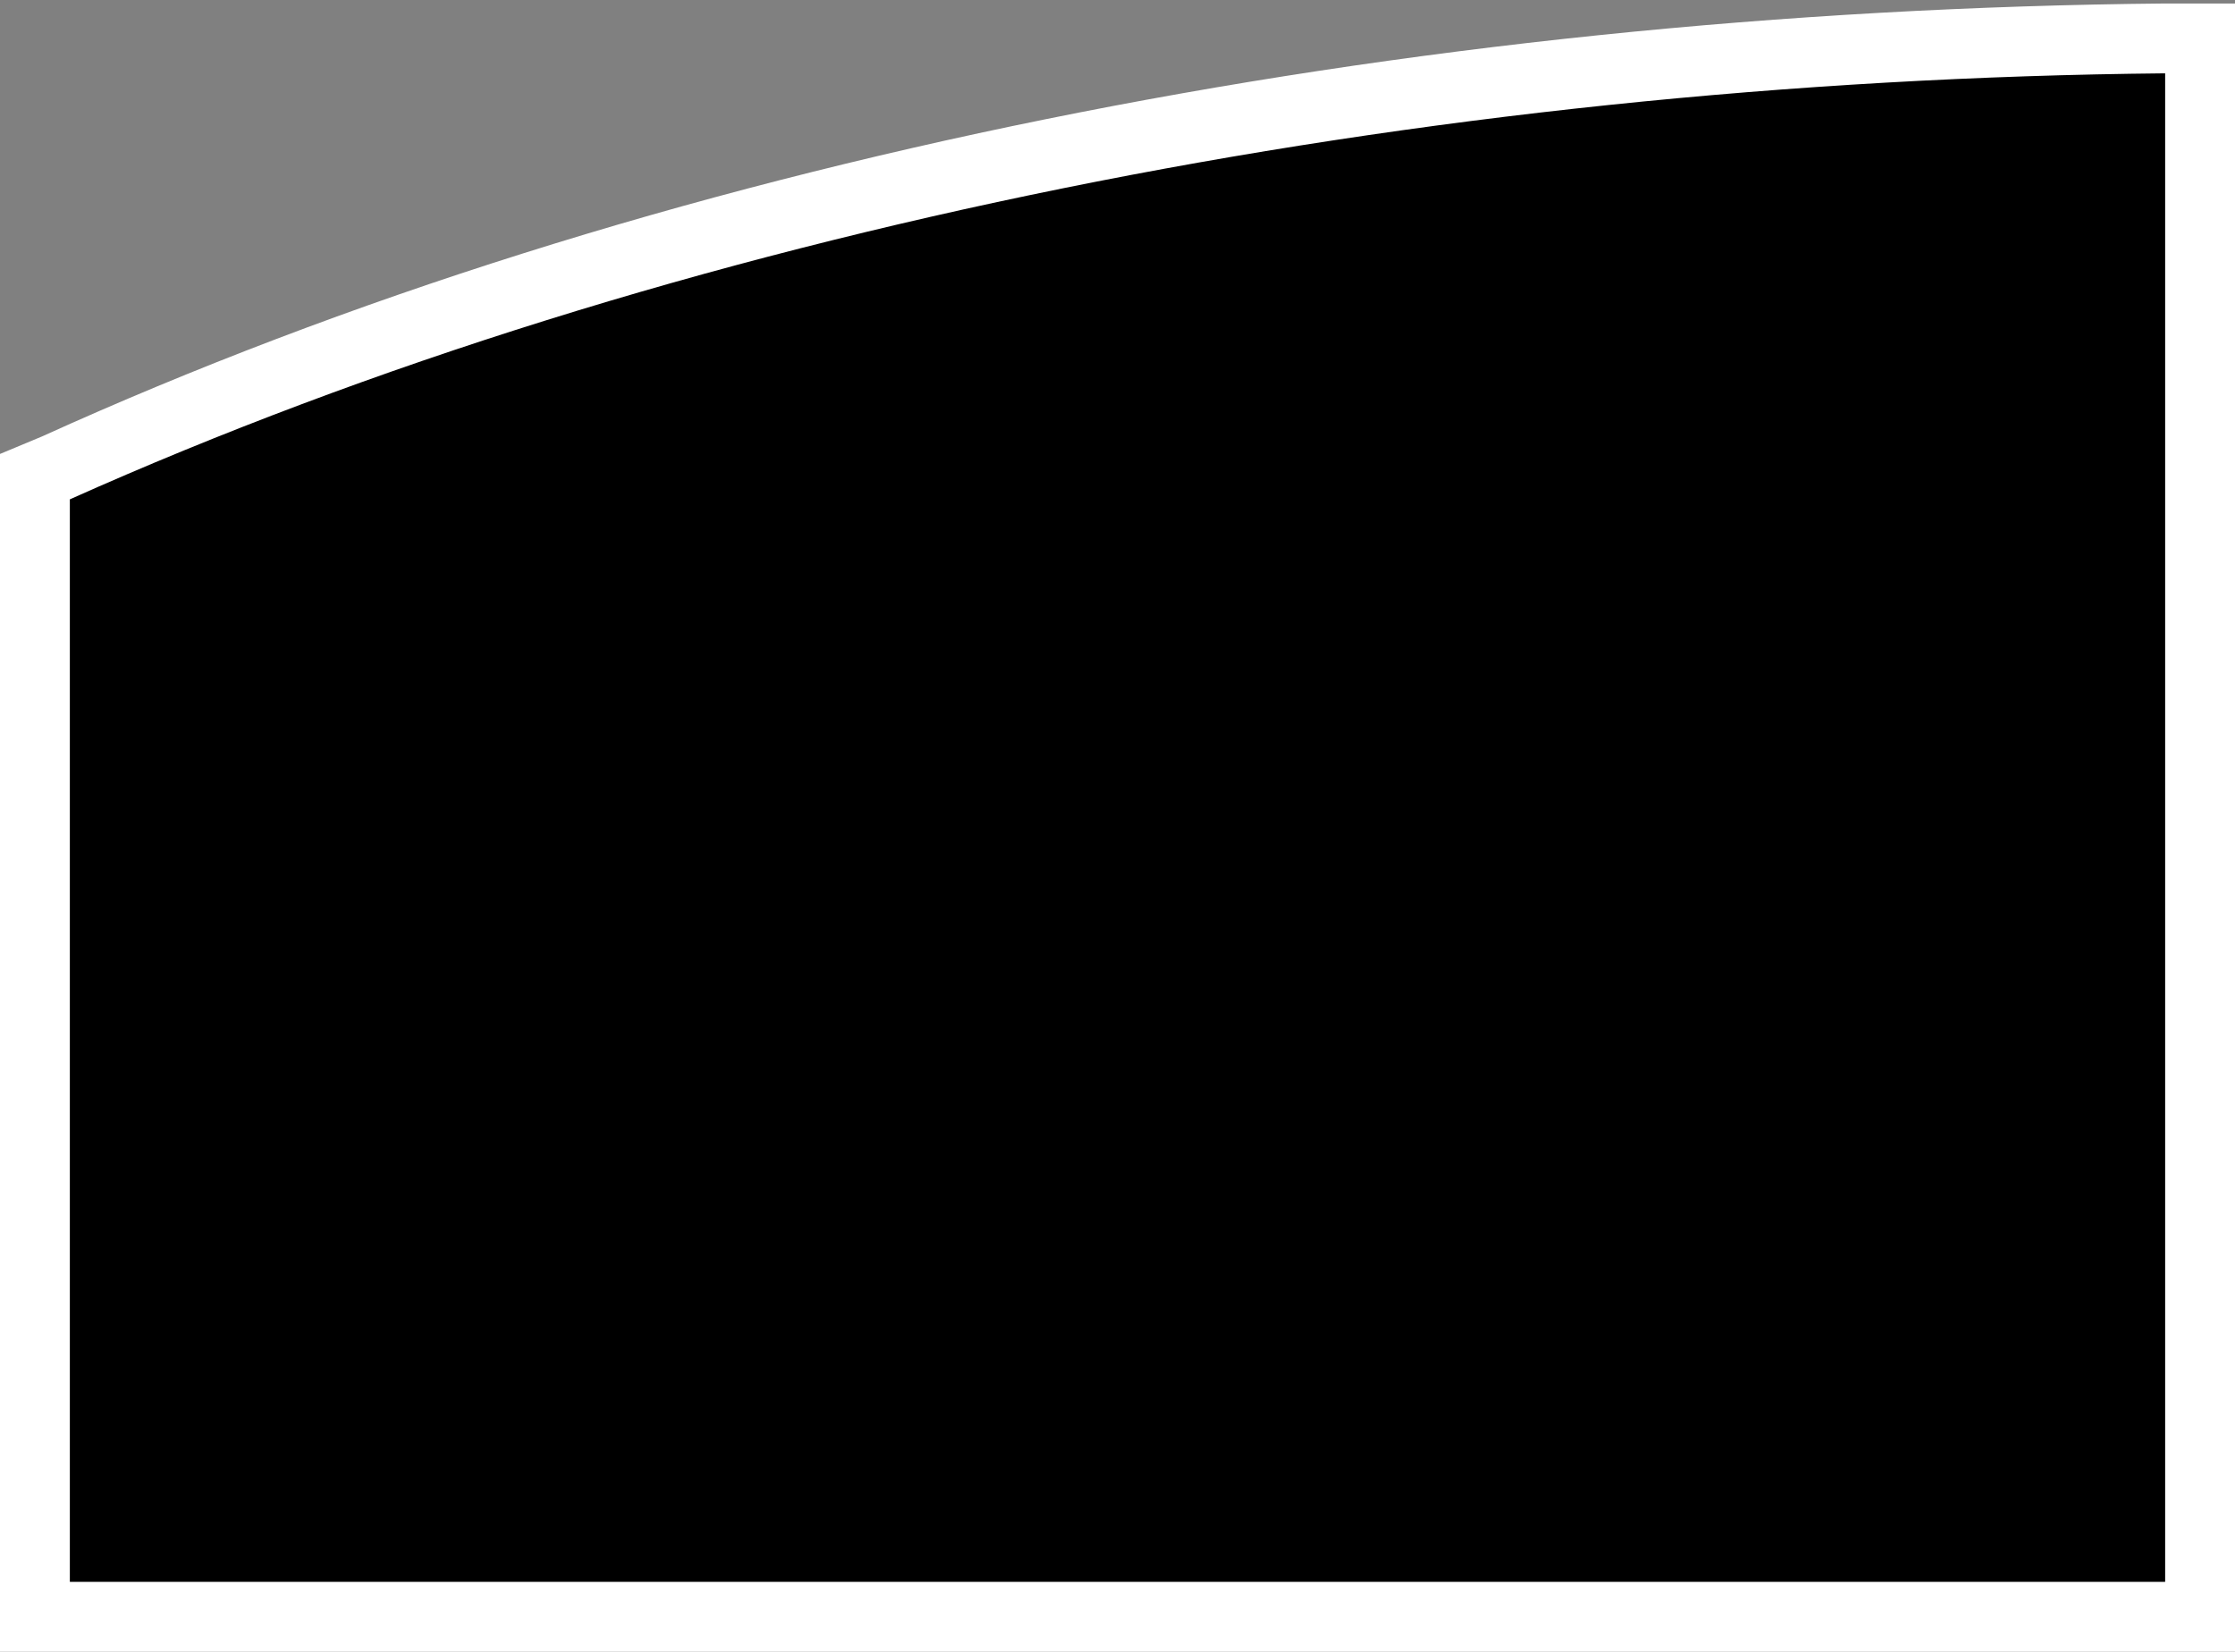
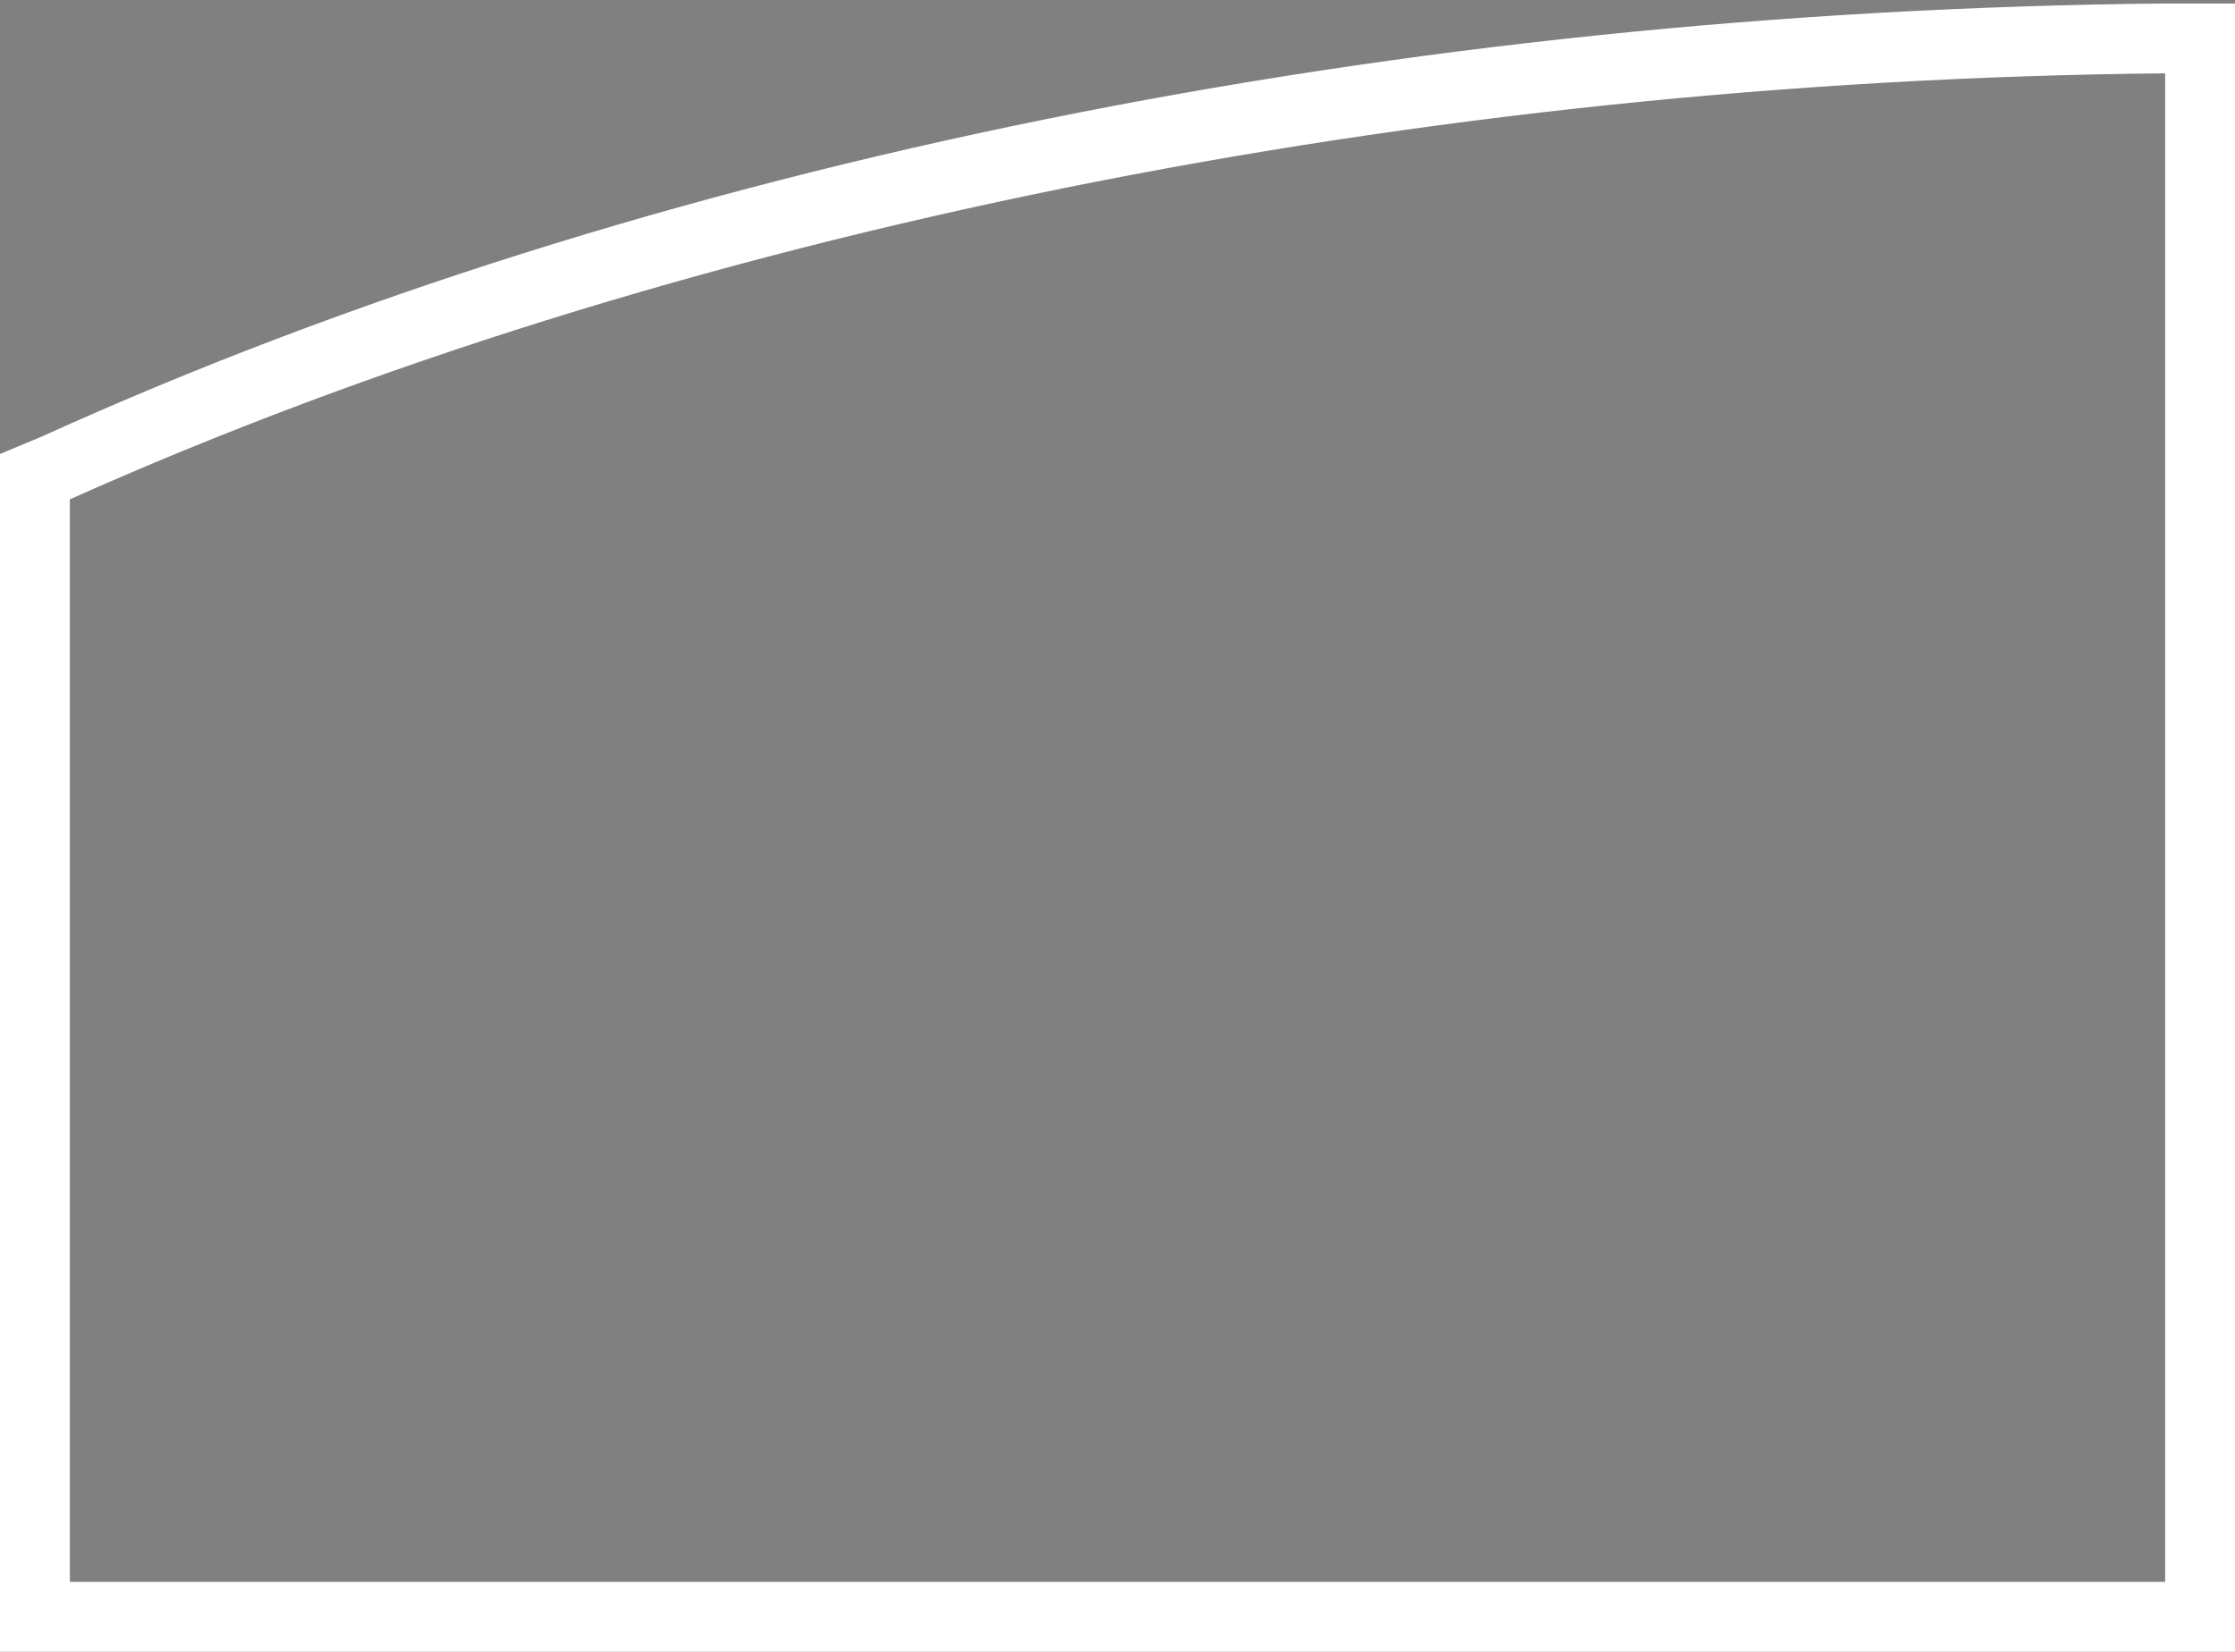
<svg xmlns="http://www.w3.org/2000/svg" version="1.1" id="Calque_1" x="0px" y="0px" viewBox="0 0 64 47.3" style="enable-background:new 0 0 64 47.3;" xml:space="preserve">
  <rect x="0" y="0" width="64" height="47.3" fill="#808080" stroke="none" />
  <style type="text/css">
	.st0{fill:#FFFFFF;}
</style>
-   <path id="XMLID_5_" d="M1,46.3V13.7l0.6-0.3C18.8,5.6,40.3,1.3,62,1.1l1,0v45.2H1z" />
  <path id="XMLID_2_" class="st0" d="M62,2.1v43.2H2v-31C19.2,6.6,40.7,2.3,62,2.1 M64,0.1l-2,0C40.2,0.3,18.6,4.6,1.2,12.5L0,13v1.3  v31v2h2h60h2v-2V2.1V0.1z" />
</svg>